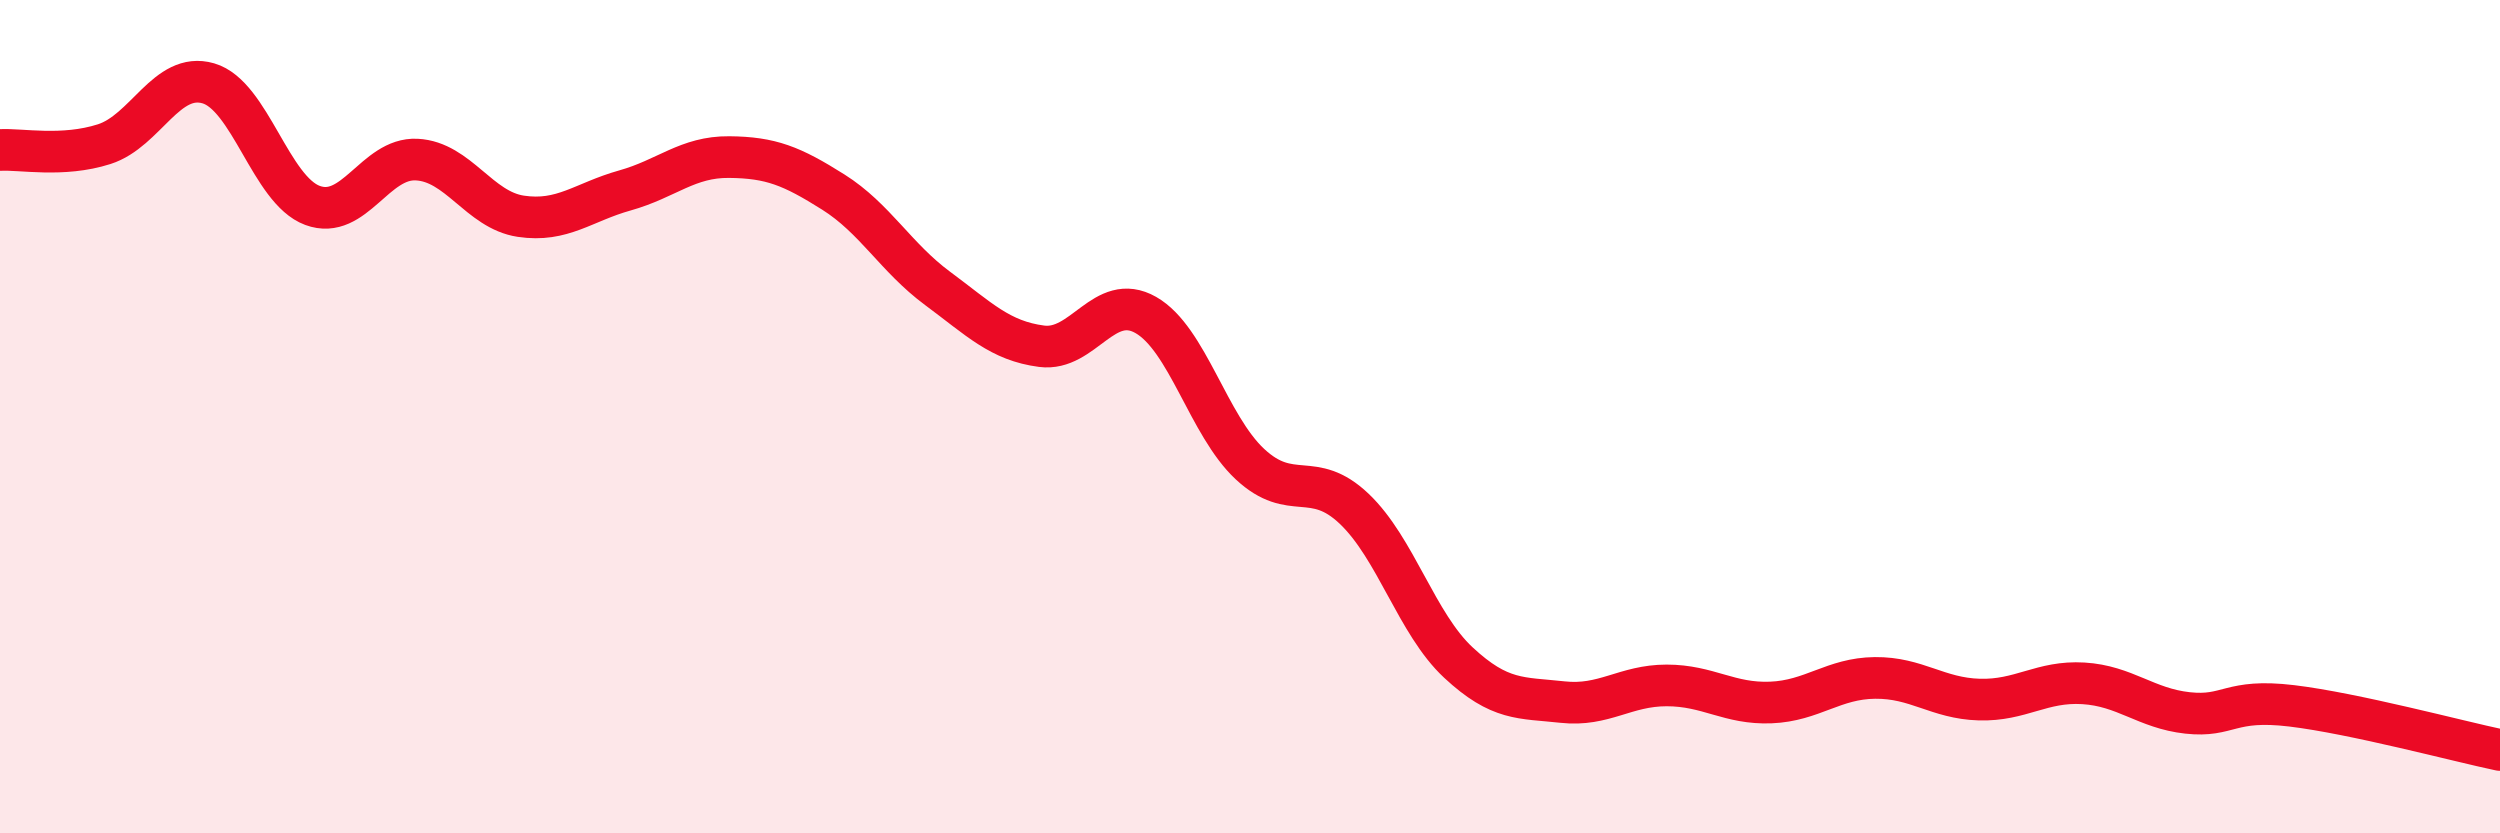
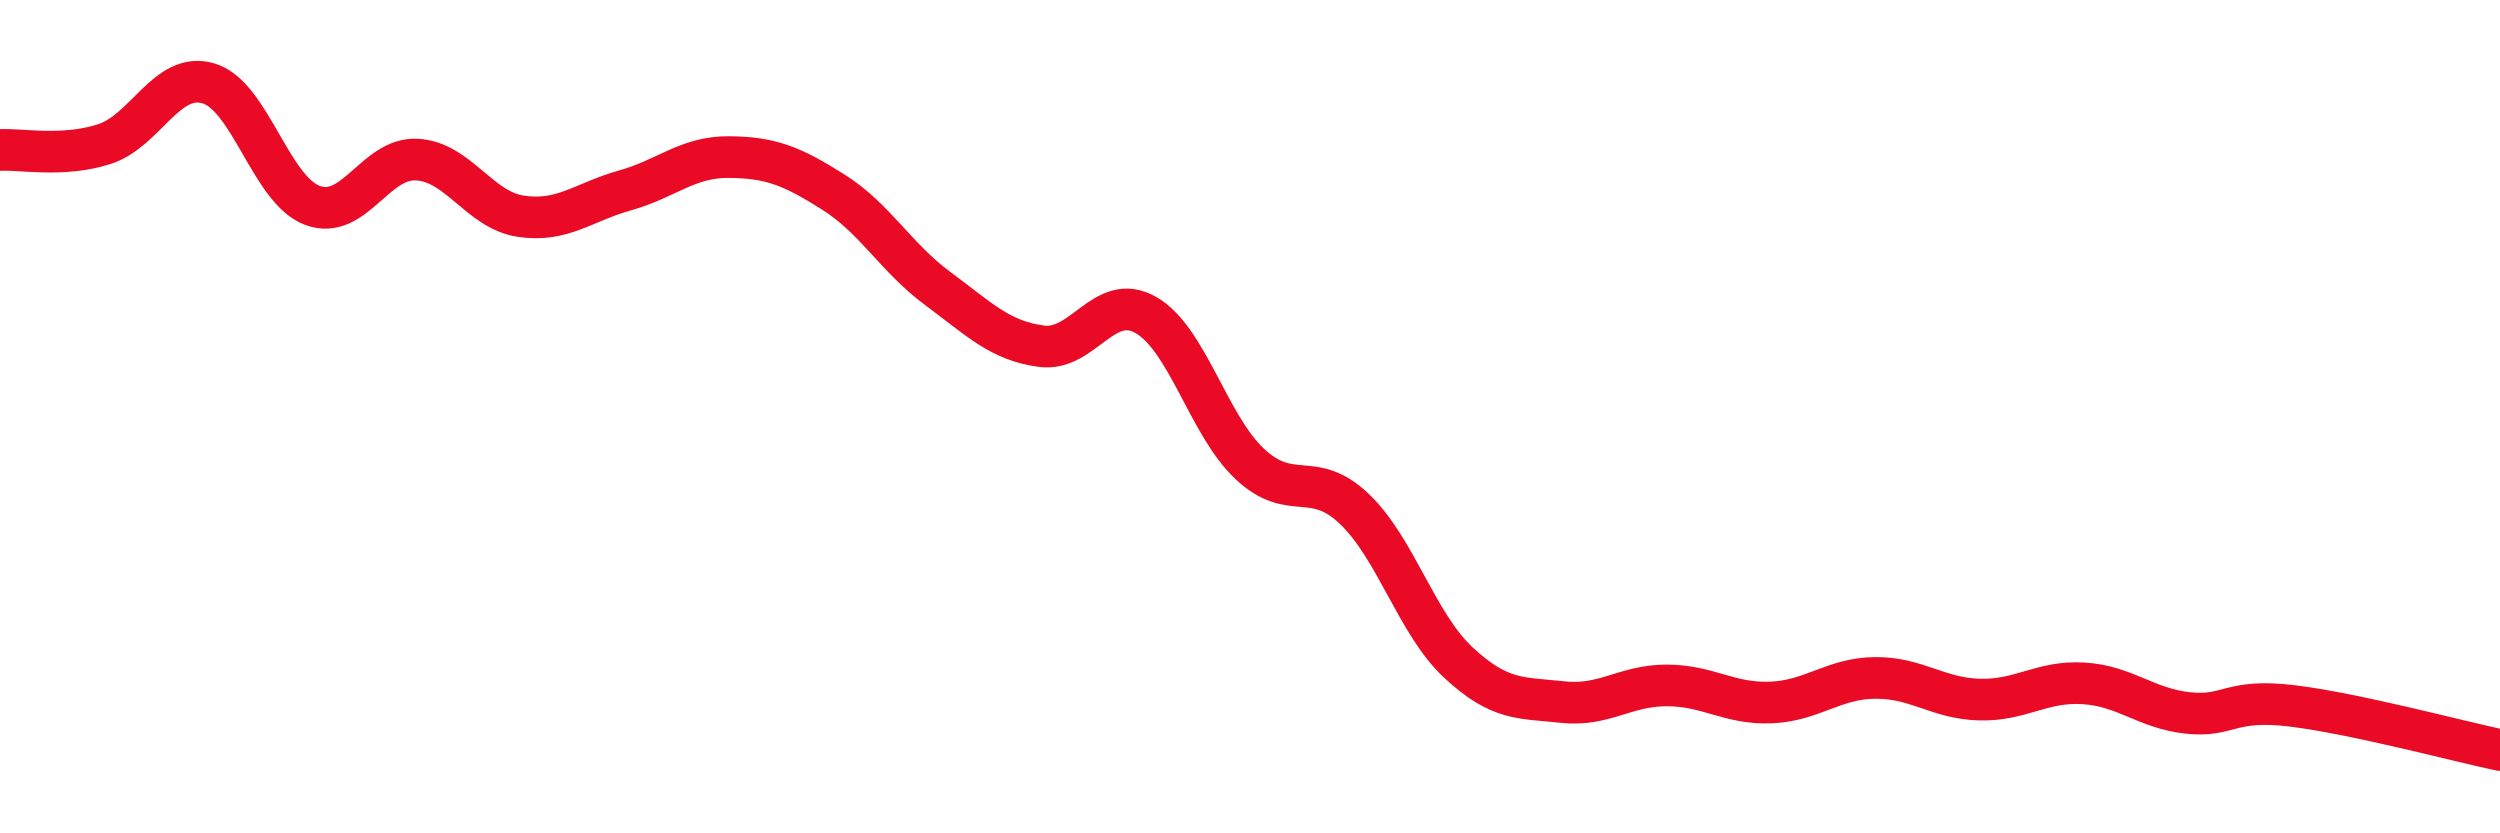
<svg xmlns="http://www.w3.org/2000/svg" width="60" height="20" viewBox="0 0 60 20">
-   <path d="M 0,3.6 C 0.5,3.57 1.5,3.78 2.5,3.46 C 3.5,3.14 4,1.71 5,2 C 6,2.29 6.5,4.56 7.5,4.93 C 8.5,5.3 9,3.78 10,3.83 C 11,3.88 11.5,5.04 12.5,5.19 C 13.5,5.34 14,4.85 15,4.57 C 16,4.29 16.5,3.76 17.5,3.77 C 18.5,3.78 19,3.98 20,4.61 C 21,5.24 21.5,6.18 22.5,6.92 C 23.5,7.66 24,8.18 25,8.31 C 26,8.44 26.5,6.99 27.5,7.56 C 28.5,8.13 29,10.21 30,11.14 C 31,12.07 31.5,11.26 32.5,12.21 C 33.5,13.16 34,14.97 35,15.9 C 36,16.83 36.5,16.74 37.5,16.85 C 38.5,16.96 39,16.45 40,16.45 C 41,16.45 41.5,16.9 42.5,16.86 C 43.5,16.82 44,16.28 45,16.27 C 46,16.26 46.5,16.76 47.5,16.79 C 48.5,16.82 49,16.34 50,16.4 C 51,16.46 51.5,17 52.5,17.11 C 53.5,17.22 53.5,16.76 55,16.94 C 56.5,17.12 59,17.79 60,18L60 20L0 20Z" fill="#EB0A25" opacity="0.1" stroke-linecap="round" stroke-linejoin="round" />
  <path d="M 0,3.6 C 0.5,3.57 1.5,3.78 2.5,3.46 C 3.5,3.14 4,1.71 5,2 C 6,2.29 6.5,4.56 7.5,4.93 C 8.5,5.3 9,3.78 10,3.83 C 11,3.88 11.5,5.04 12.5,5.19 C 13.5,5.34 14,4.85 15,4.57 C 16,4.29 16.5,3.76 17.5,3.77 C 18.5,3.78 19,3.98 20,4.61 C 21,5.24 21.5,6.18 22.5,6.92 C 23.5,7.66 24,8.18 25,8.31 C 26,8.44 26.5,6.99 27.5,7.56 C 28.5,8.13 29,10.21 30,11.14 C 31,12.07 31.5,11.26 32.5,12.21 C 33.5,13.16 34,14.97 35,15.9 C 36,16.83 36.5,16.74 37.5,16.85 C 38.5,16.96 39,16.45 40,16.45 C 41,16.45 41.5,16.9 42.5,16.86 C 43.5,16.82 44,16.28 45,16.27 C 46,16.26 46.5,16.76 47.5,16.79 C 48.5,16.82 49,16.34 50,16.4 C 51,16.46 51.5,17 52.5,17.11 C 53.5,17.22 53.5,16.76 55,16.94 C 56.5,17.12 59,17.79 60,18" stroke="#EB0A25" stroke-width="1" fill="none" stroke-linecap="round" stroke-linejoin="round" />
</svg>